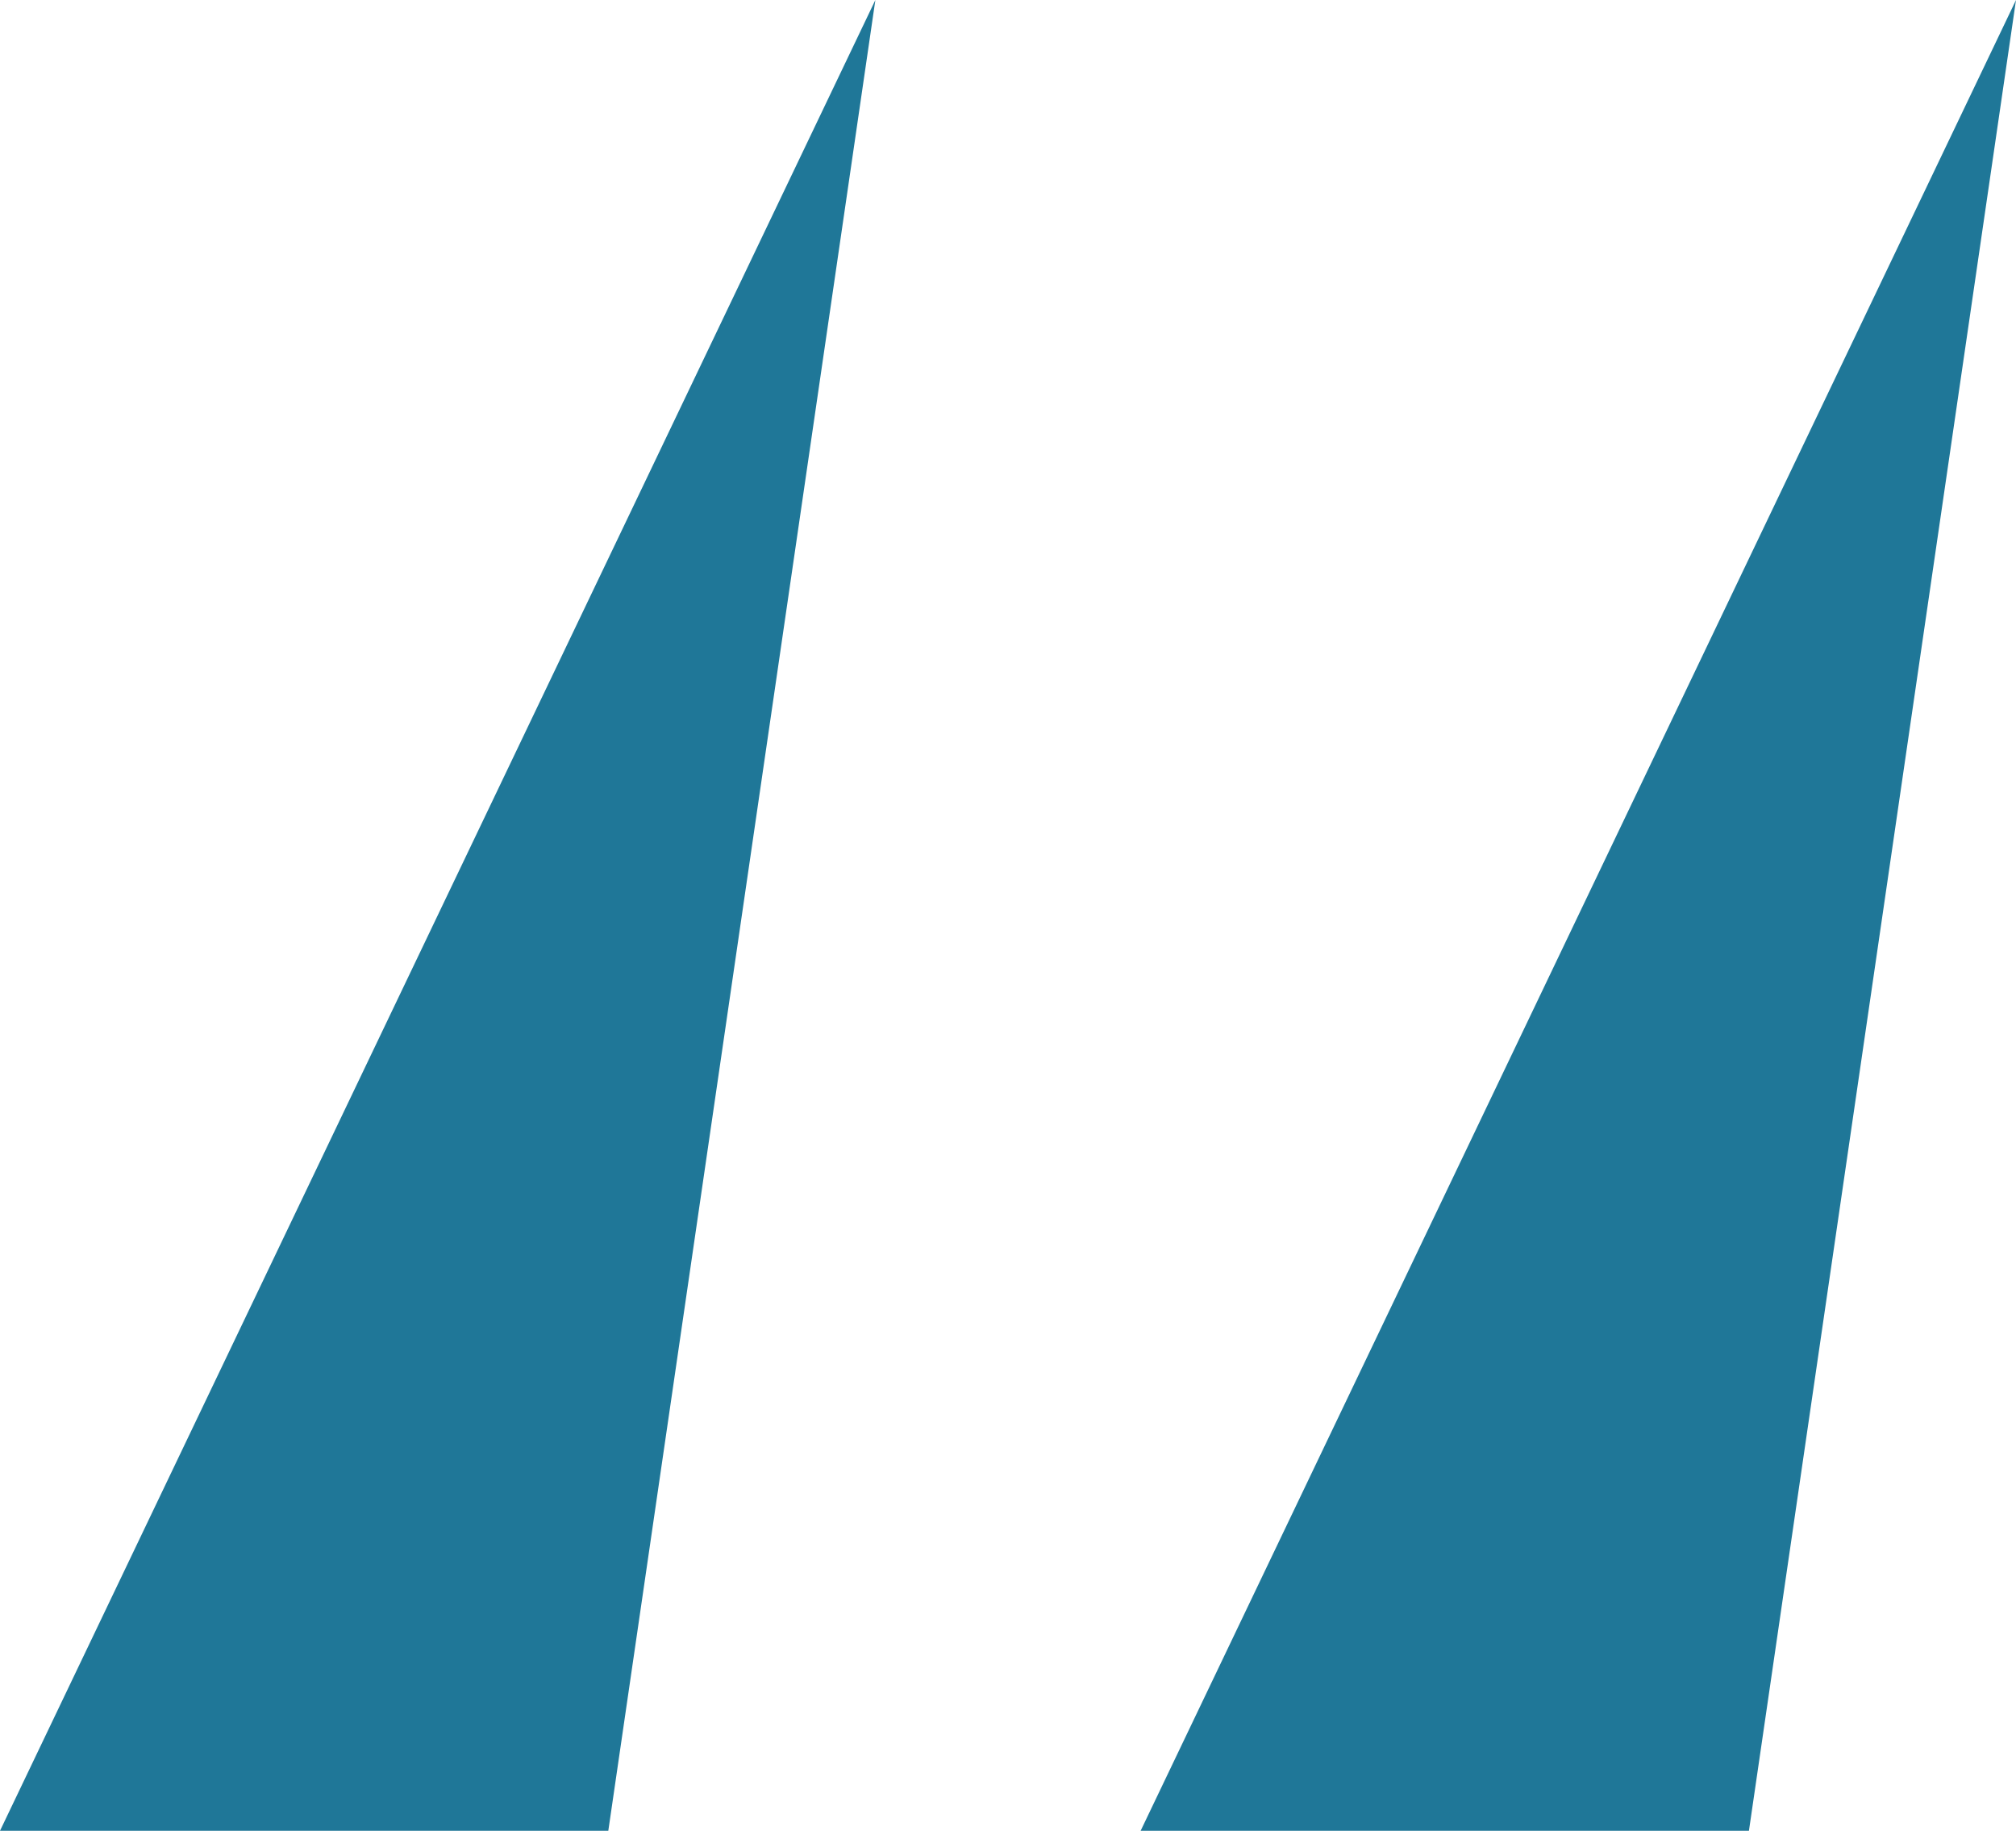
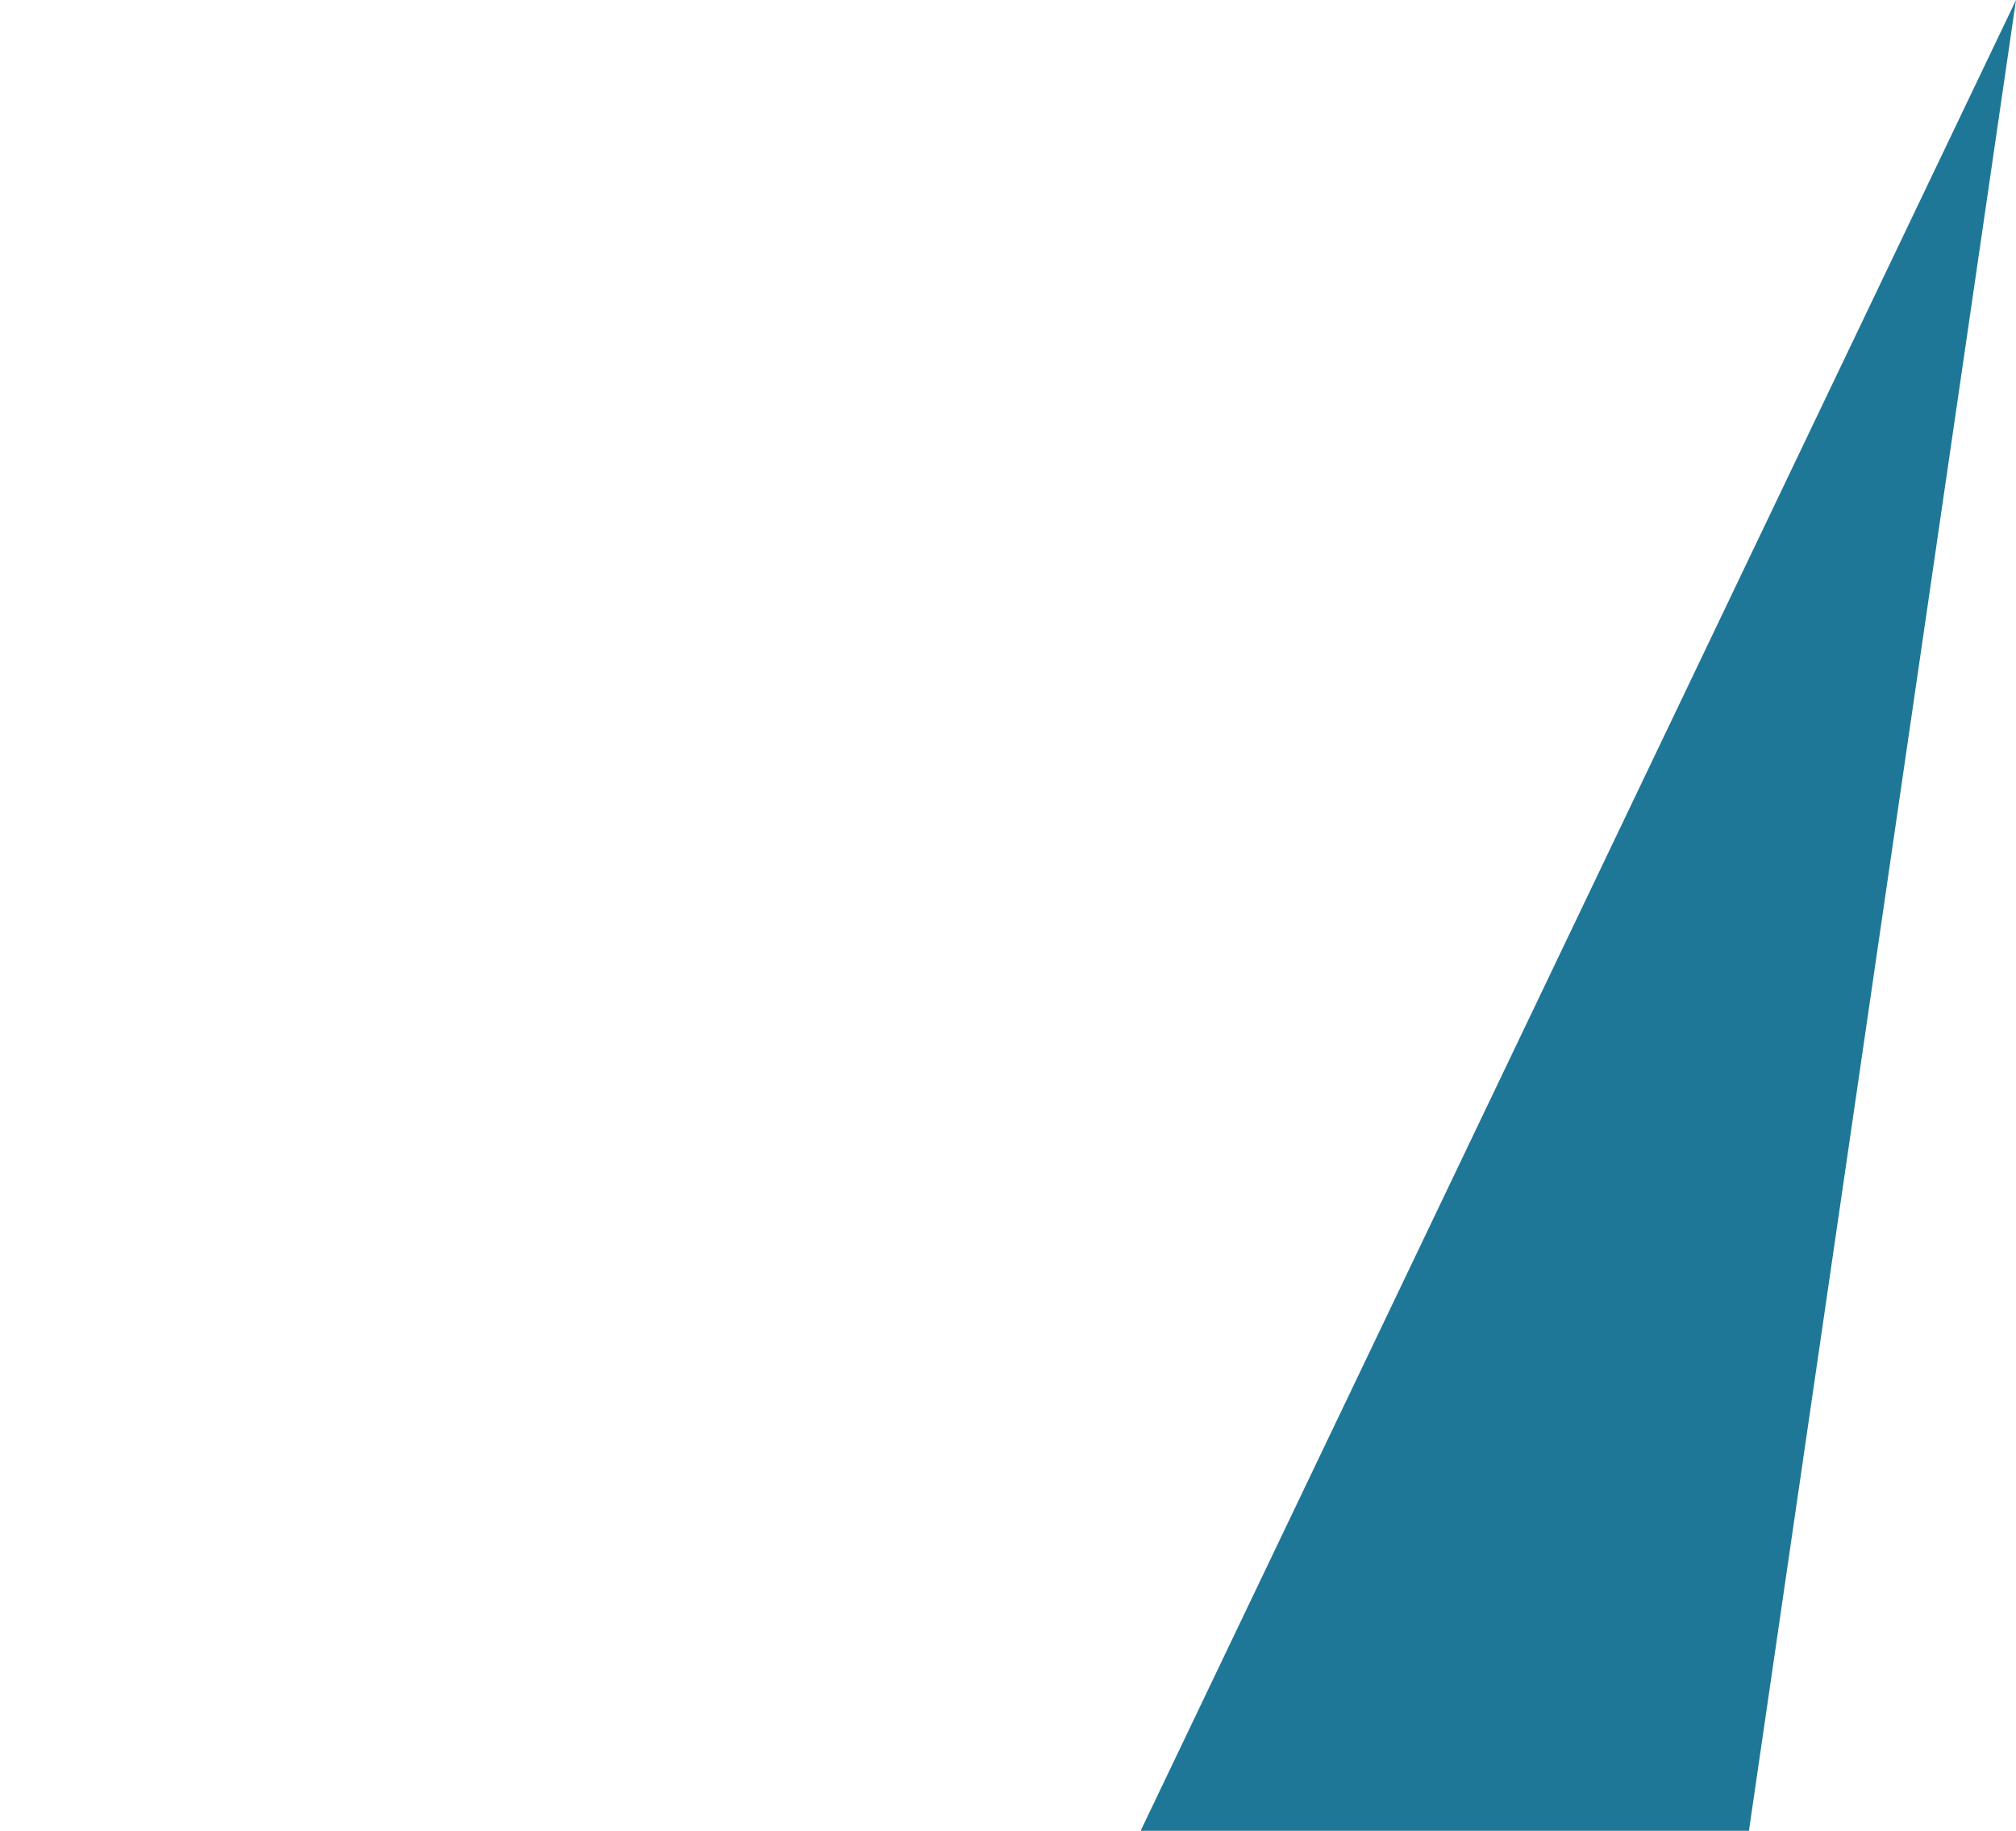
<svg xmlns="http://www.w3.org/2000/svg" width="76" height="69" viewBox="0 0 76 69" fill="none">
-   <path d="M33 0L22.932 69H0L33 0Z" fill="#1F7798" />
  <path d="M76 0L65.932 69H43L76 0Z" fill="#1F7798" />
</svg>